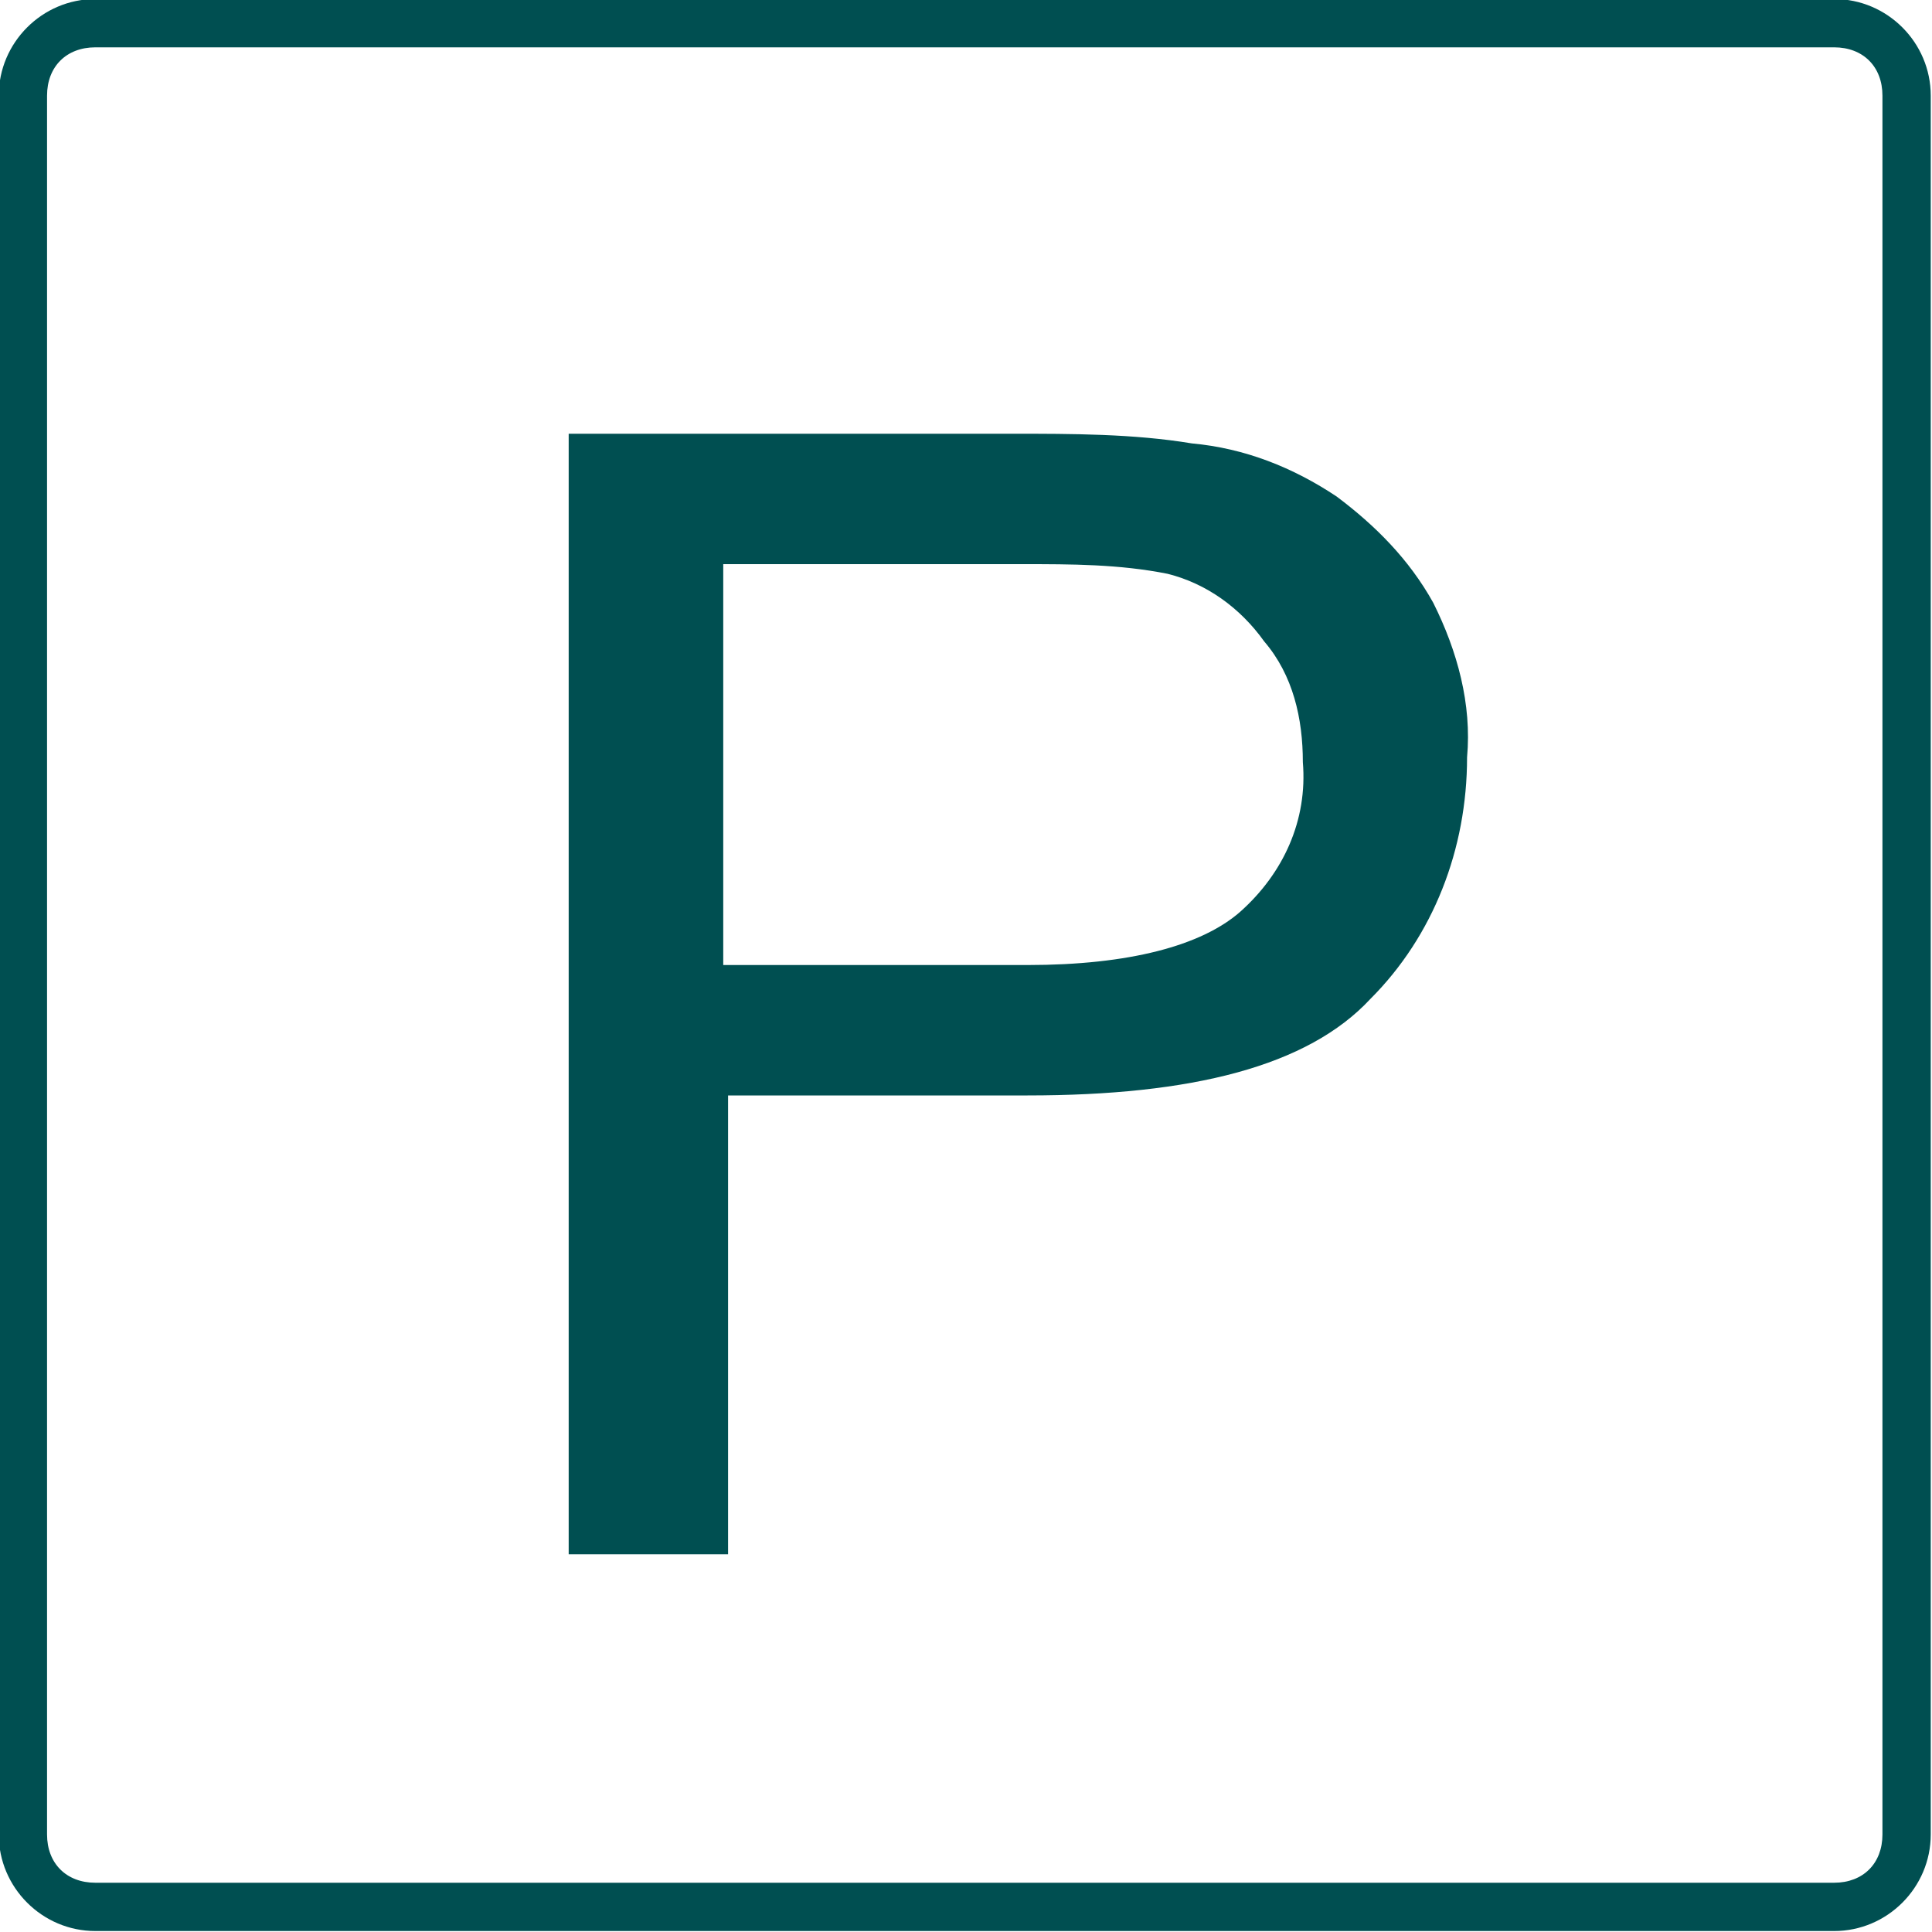
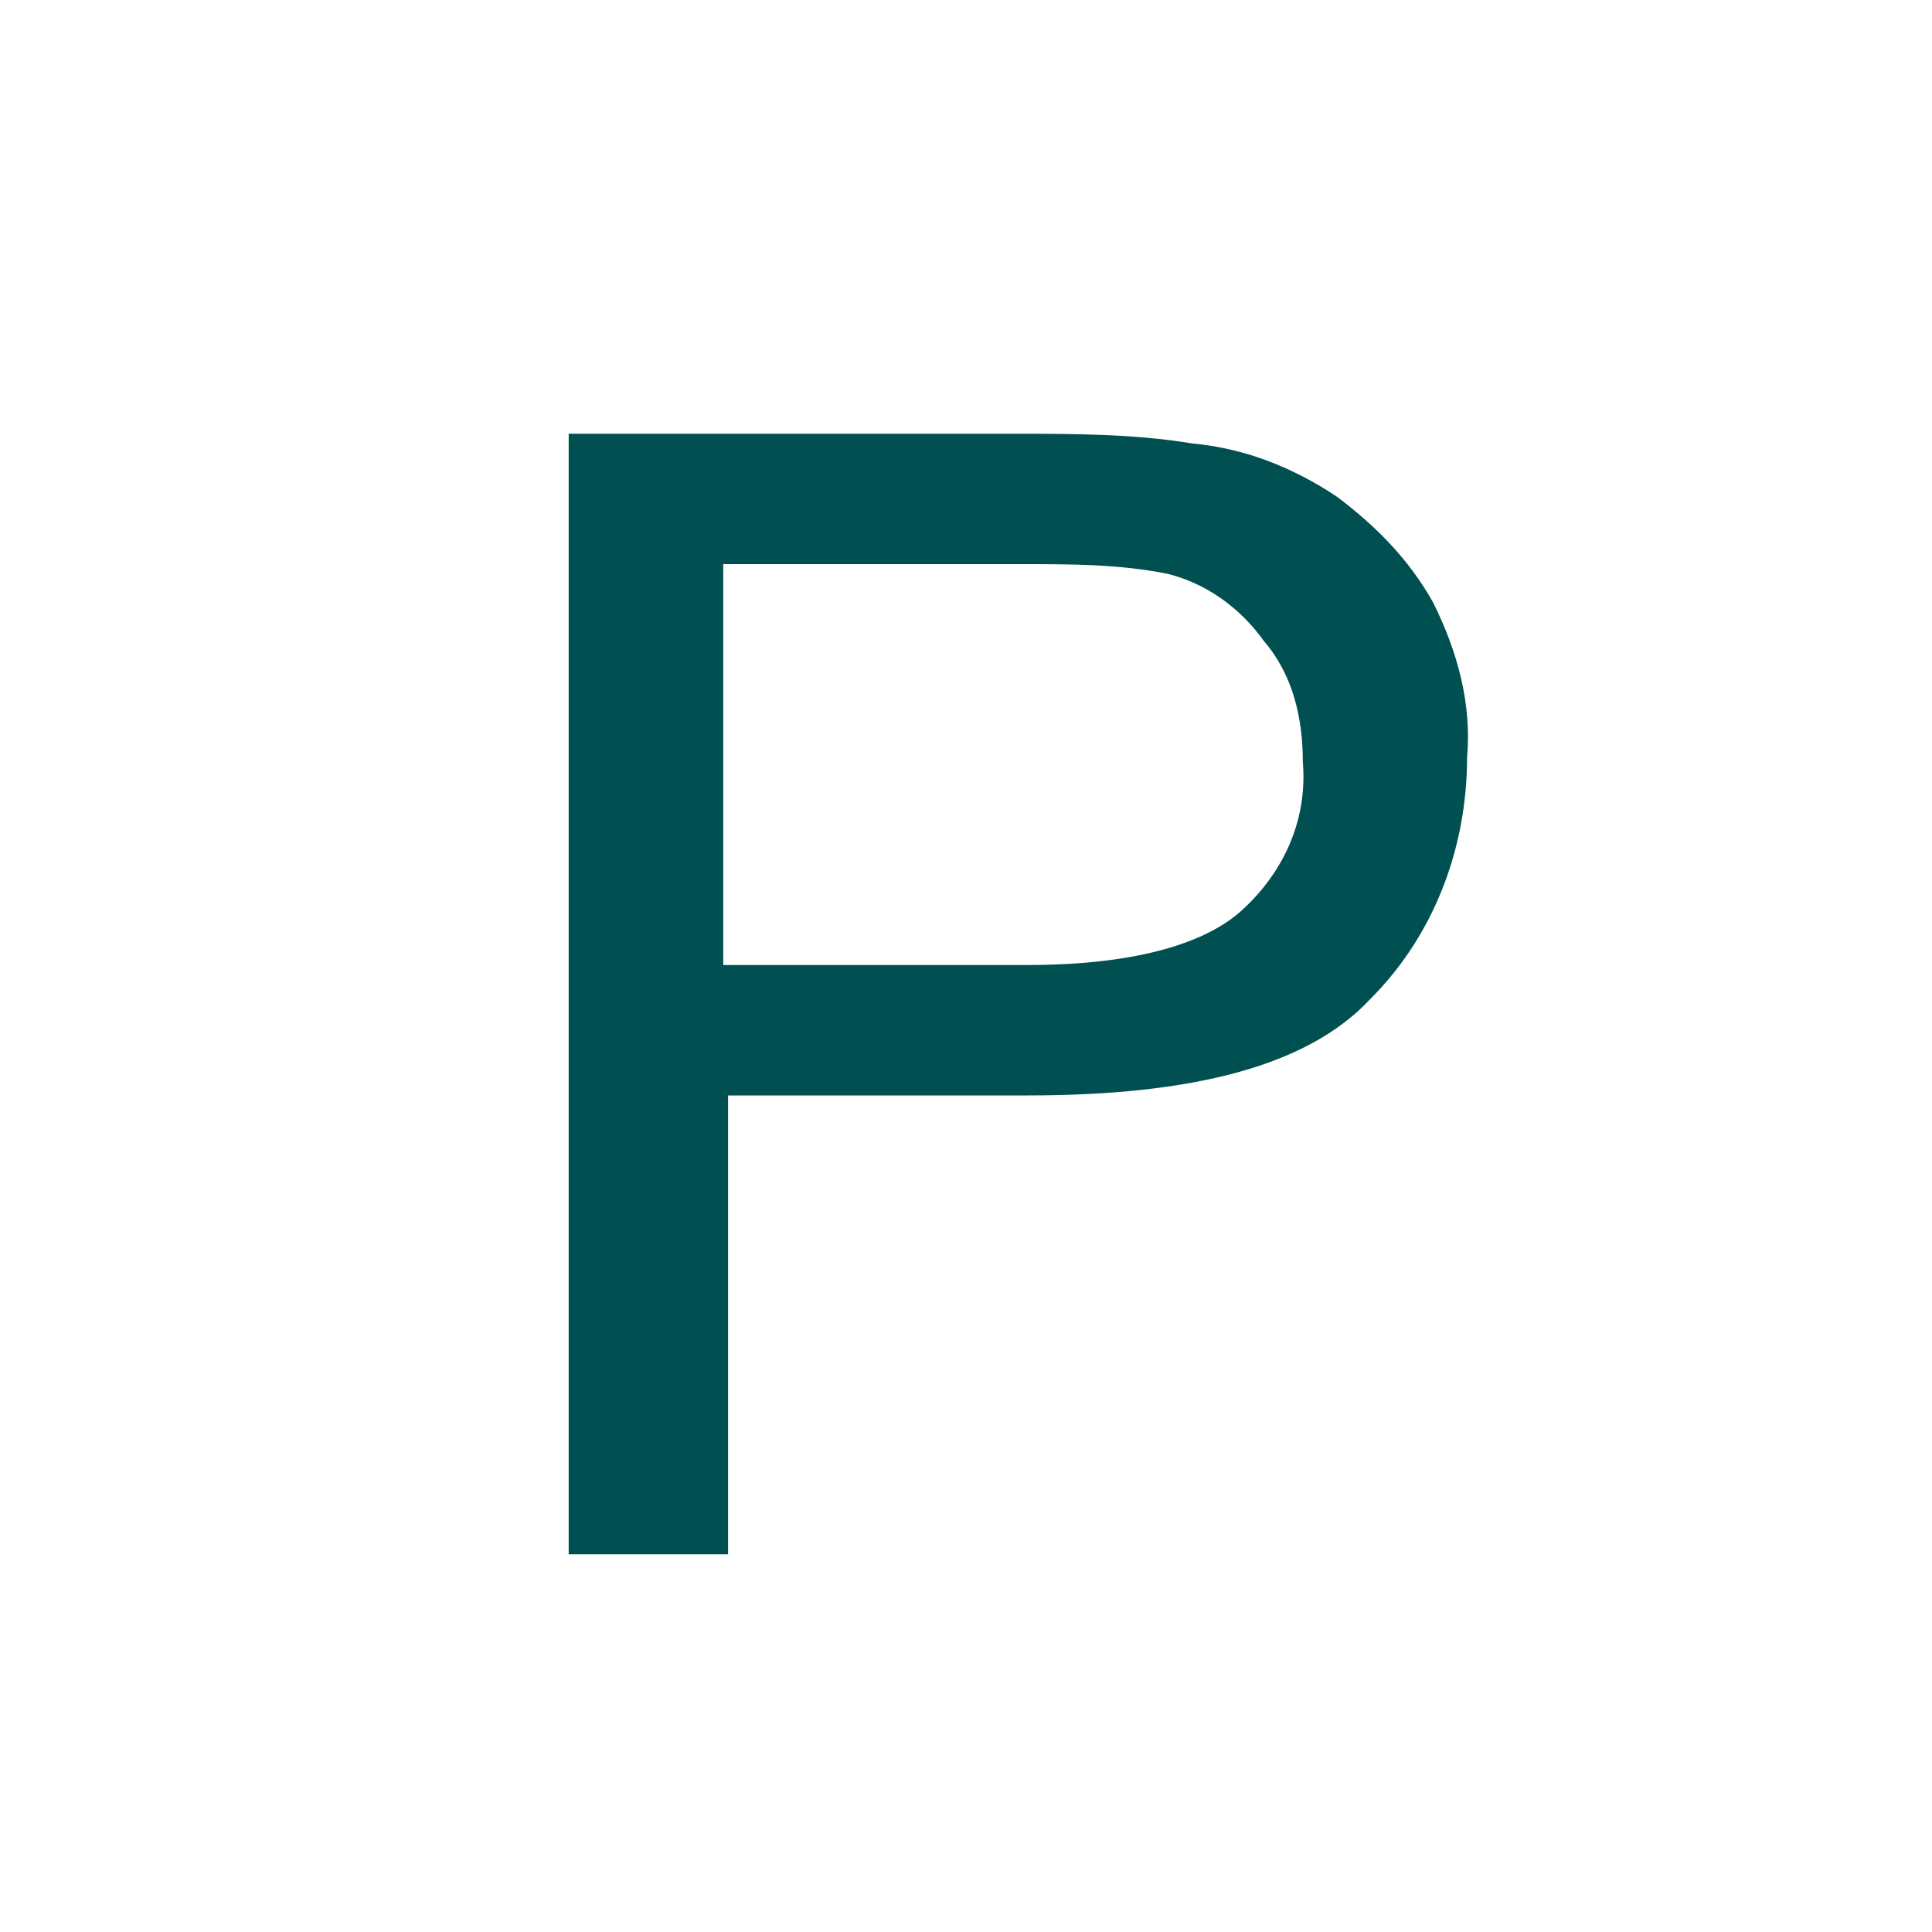
<svg xmlns="http://www.w3.org/2000/svg" id="Слой_1" x="0px" y="0px" viewBox="0 0 40 40" style="enable-background:new 0 0 40 40;" xml:space="preserve">
  <style type="text/css"> .st0{fill:#004F51;} </style>
  <g id="паркинг" transform="translate(-811.626 -2638.32)">
    <path id="парковка" class="st0" d="M823.4,2670.5v-23.2h9.2c1.2,0,2.5,0,3.7,0.2c1.1,0.1,2.1,0.5,3,1.1 c0.8,0.6,1.5,1.3,2,2.2c0.5,1,0.8,2.1,0.7,3.2c0,1.9-0.7,3.7-2,5c-1.3,1.4-3.7,2-7.1,2h-6.2v9.5L823.4,2670.5z M826.6,2658.3h6.3 c2.1,0,3.6-0.4,4.4-1.1c0.9-0.8,1.4-1.9,1.3-3.1c0-0.9-0.2-1.8-0.8-2.5c-0.5-0.7-1.2-1.2-2-1.4c-1-0.2-2-0.2-3-0.2h-6.2 L826.6,2658.3z" />
    <g>
-       <path class="st0" d="M849.6,2639.3c0.6,0,1,0.4,1,1v36c0,0.6-0.4,1-1,1h-36c-0.6,0-1-0.4-1-1v-36c0-0.6,0.4-1,1-1H849.6 M849.6,2638.3h-36c-1.1,0-2,0.9-2,2v36c0,1.1,0.9,2,2,2h36c1.1,0,2-0.9,2-2v-36C851.6,2639.2,850.7,2638.3,849.6,2638.3 L849.6,2638.3z" />
-     </g>
+       </g>
  </g>
</svg>